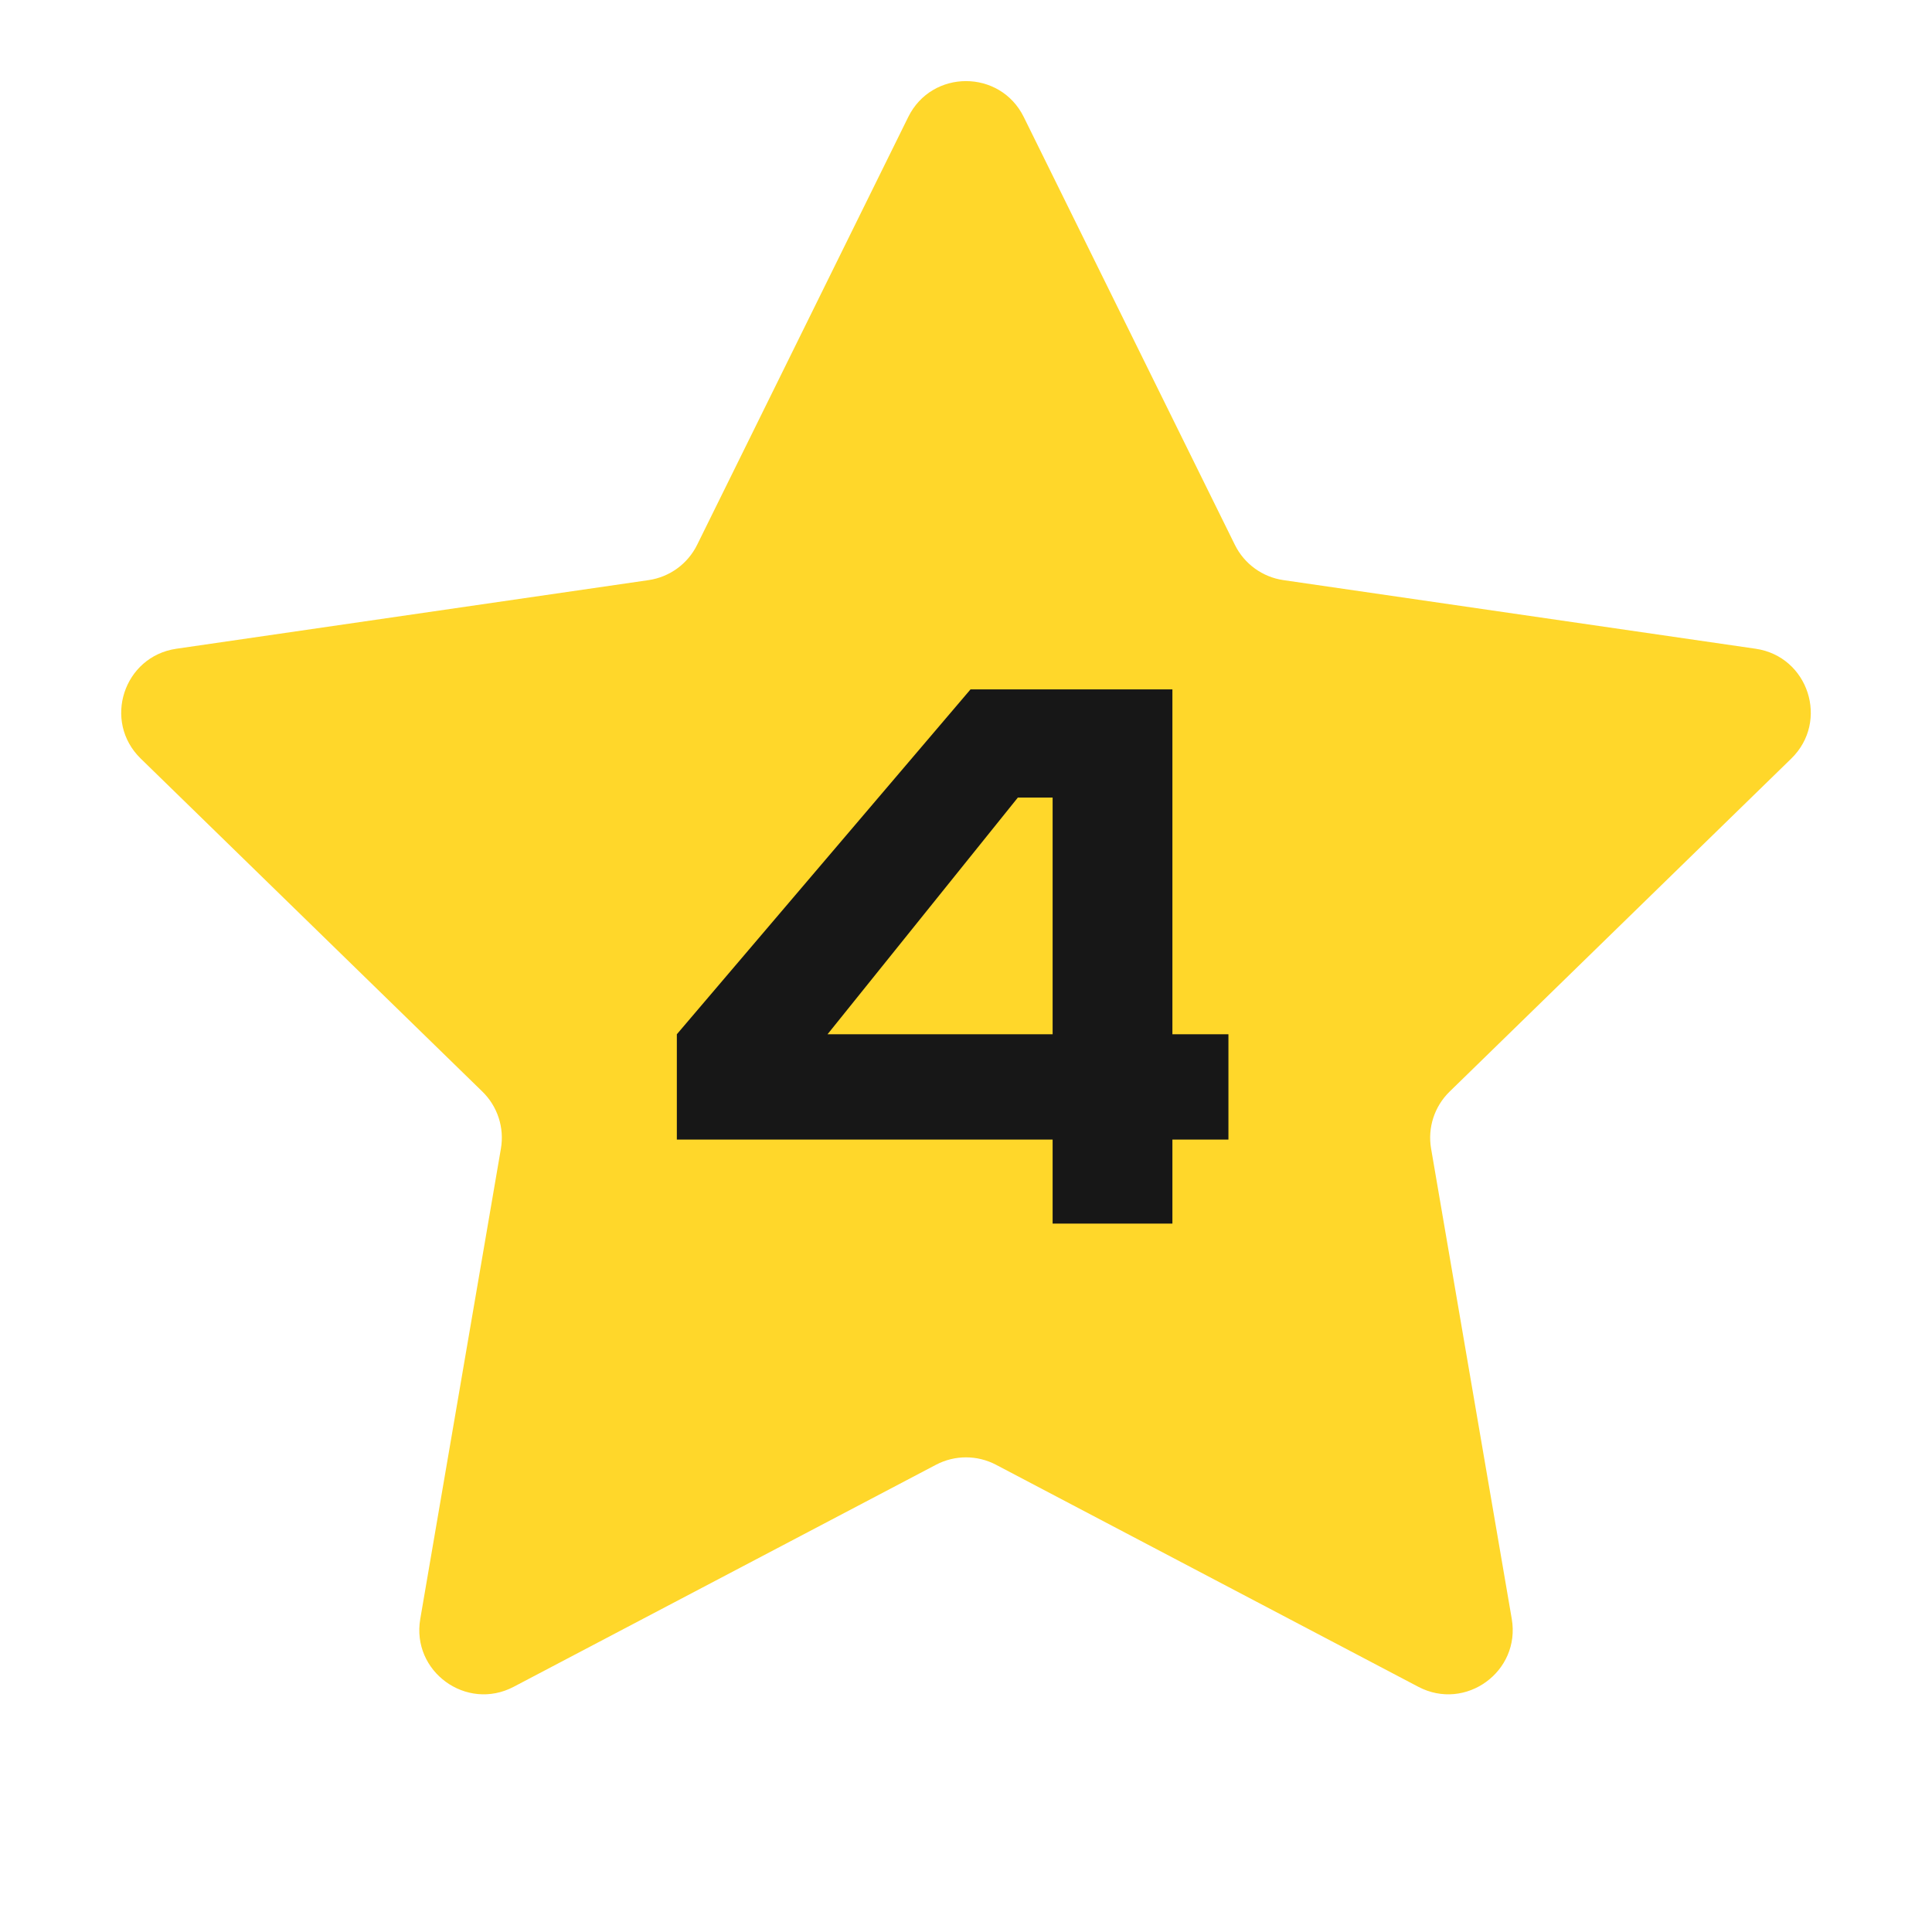
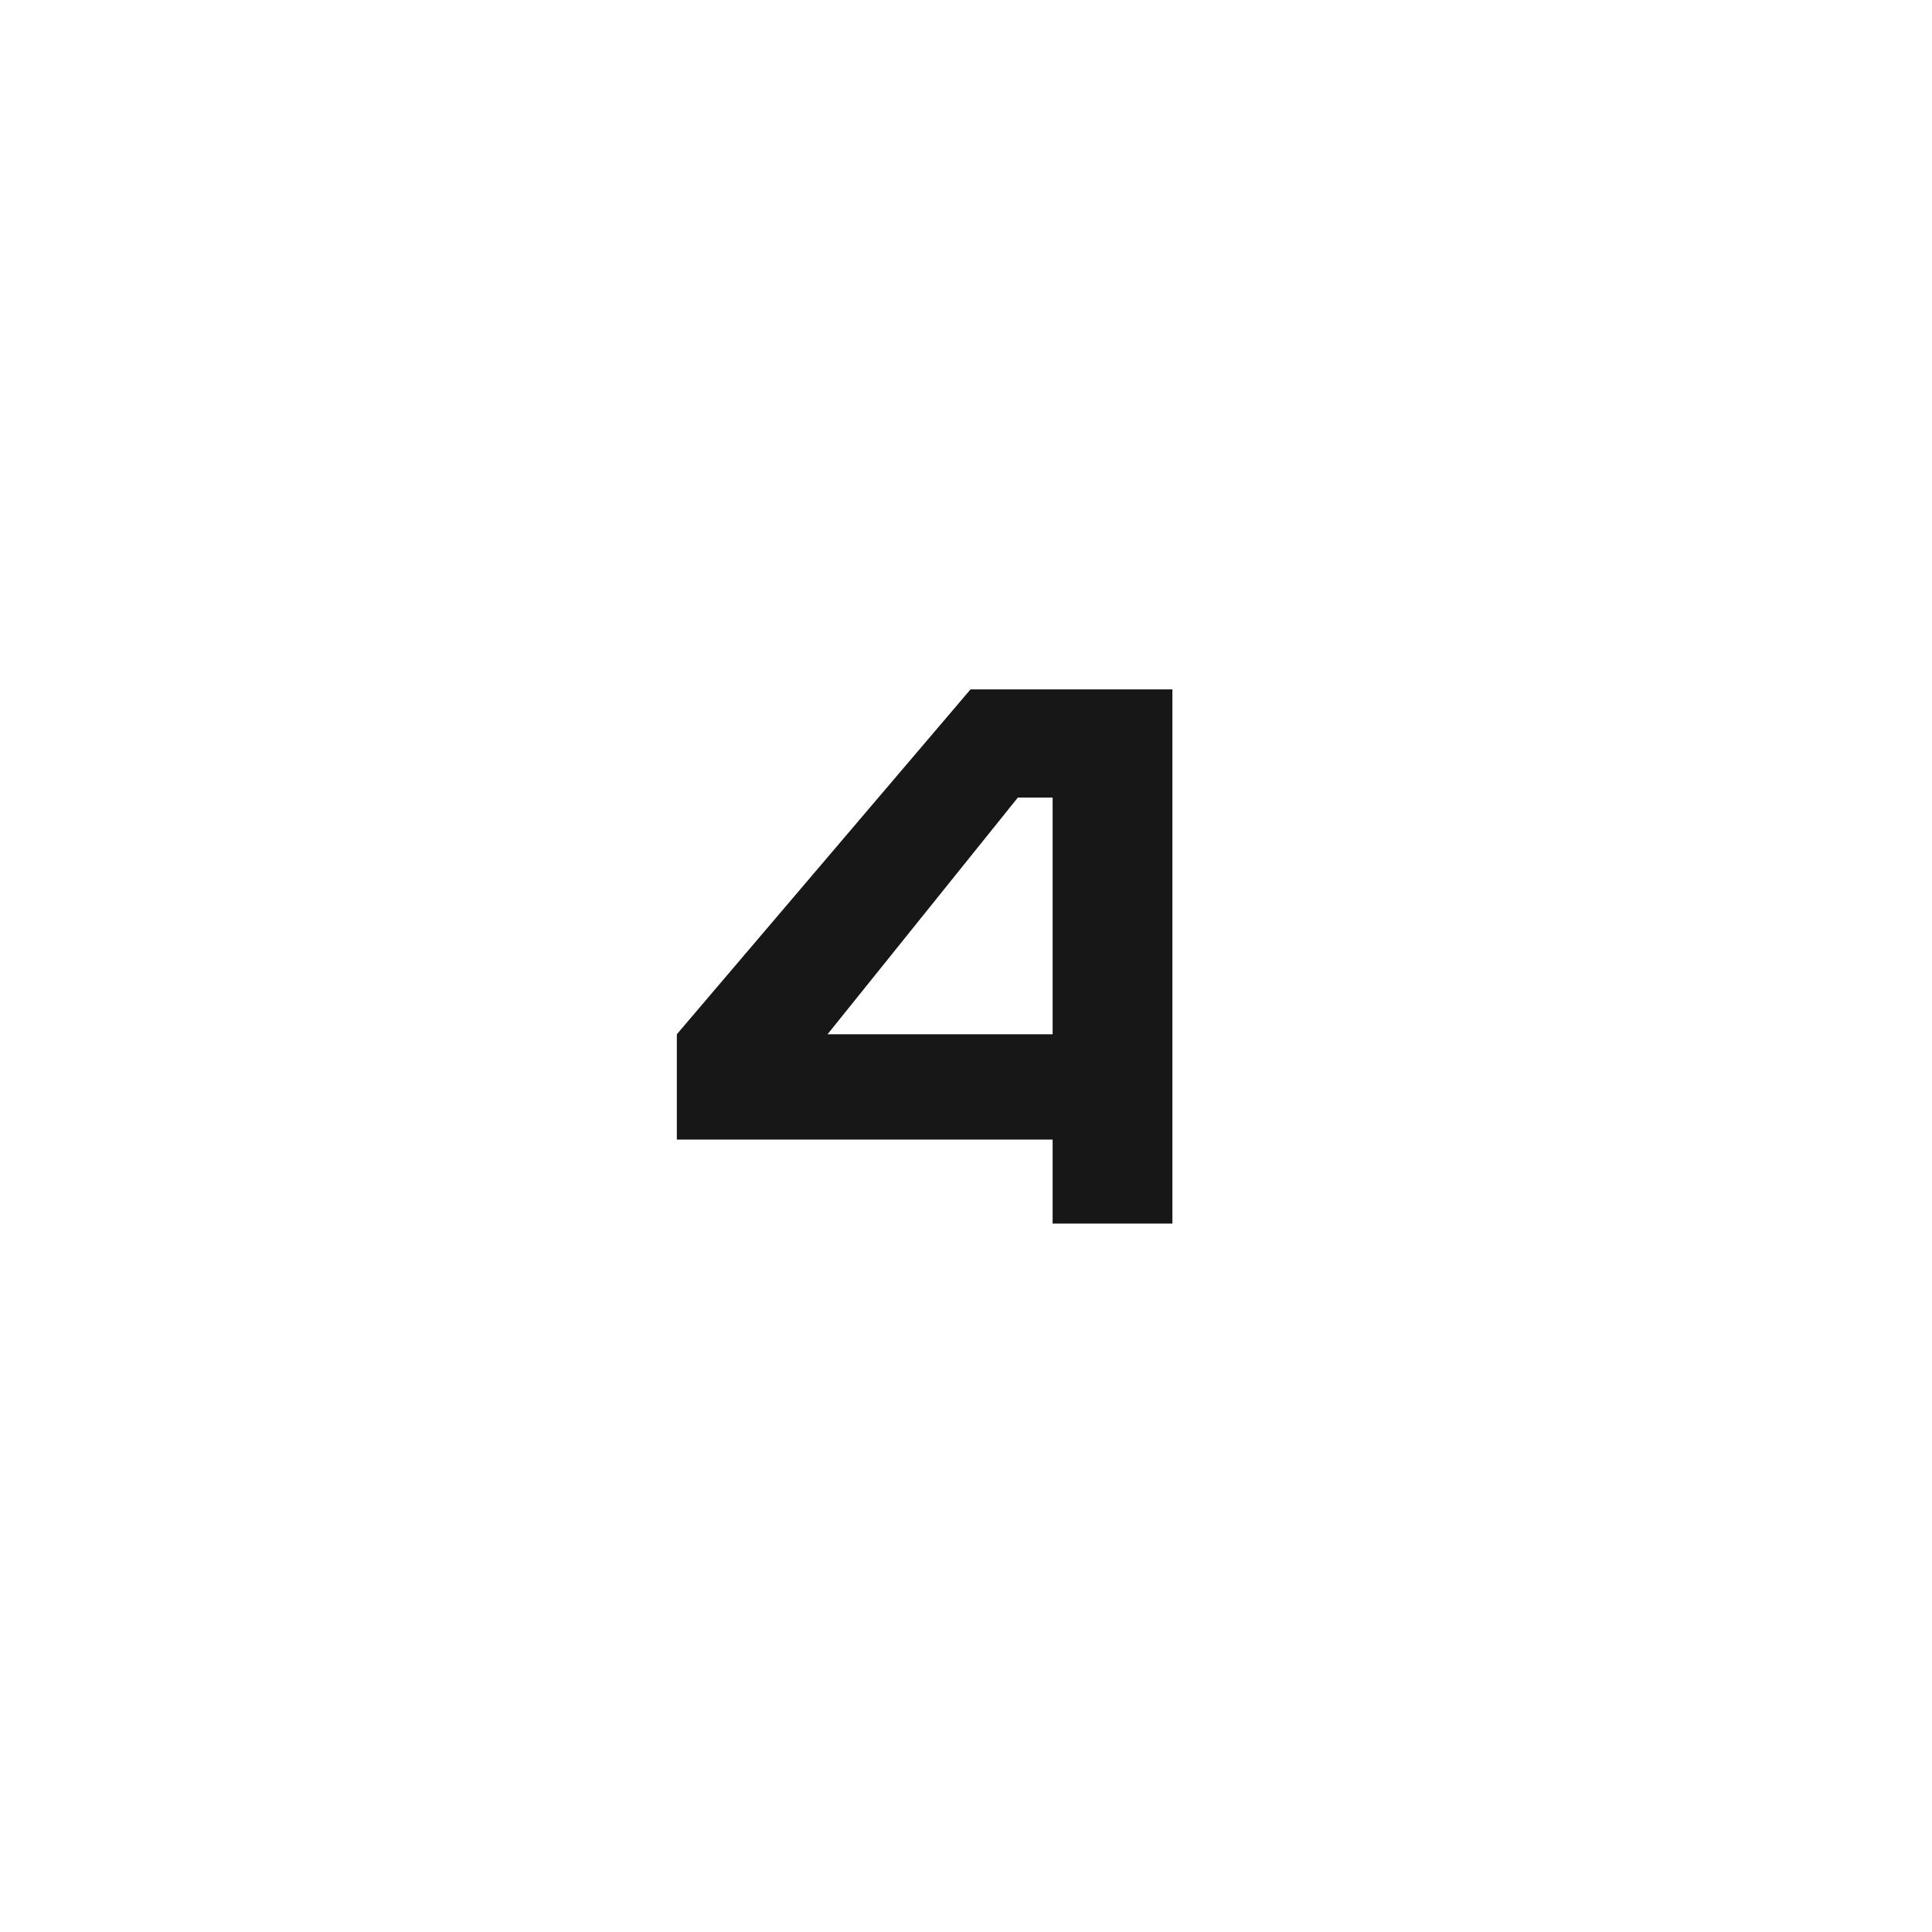
<svg xmlns="http://www.w3.org/2000/svg" width="60" height="60" viewBox="0 0 60 60" fill="none">
-   <path d="M28.206 3.634C28.94 2.147 31.06 2.147 31.794 3.634L38.351 16.922C38.643 17.512 39.206 17.921 39.857 18.016L54.521 20.147C56.162 20.385 56.817 22.401 55.63 23.558L45.019 33.901C44.547 34.361 44.332 35.023 44.444 35.672L46.949 50.276C47.229 51.91 45.514 53.156 44.047 52.385L30.931 45.489C30.348 45.183 29.652 45.183 29.069 45.489L15.953 52.385C14.486 53.156 12.771 51.91 13.052 50.276L15.556 35.672C15.668 35.023 15.453 34.361 14.981 33.901L4.37 23.558C3.183 22.401 3.838 20.385 5.479 20.147L20.143 18.016C20.794 17.921 21.357 17.512 21.649 16.922L28.206 3.634Z" fill="#FFD72A" />
-   <path d="M30.14 21.41H36.41V32.12H38.15V35.39H36.41V38H32.69V35.39H21.02V32.12L30.14 21.41ZM31.61 24.77L25.7 32.12H32.69V24.77H31.61Z" fill="#171717" />
+   <path d="M30.14 21.41H36.41V32.12H38.15H36.41V38H32.69V35.39H21.02V32.12L30.14 21.41ZM31.61 24.77L25.7 32.12H32.69V24.77H31.61Z" fill="#171717" />
</svg>